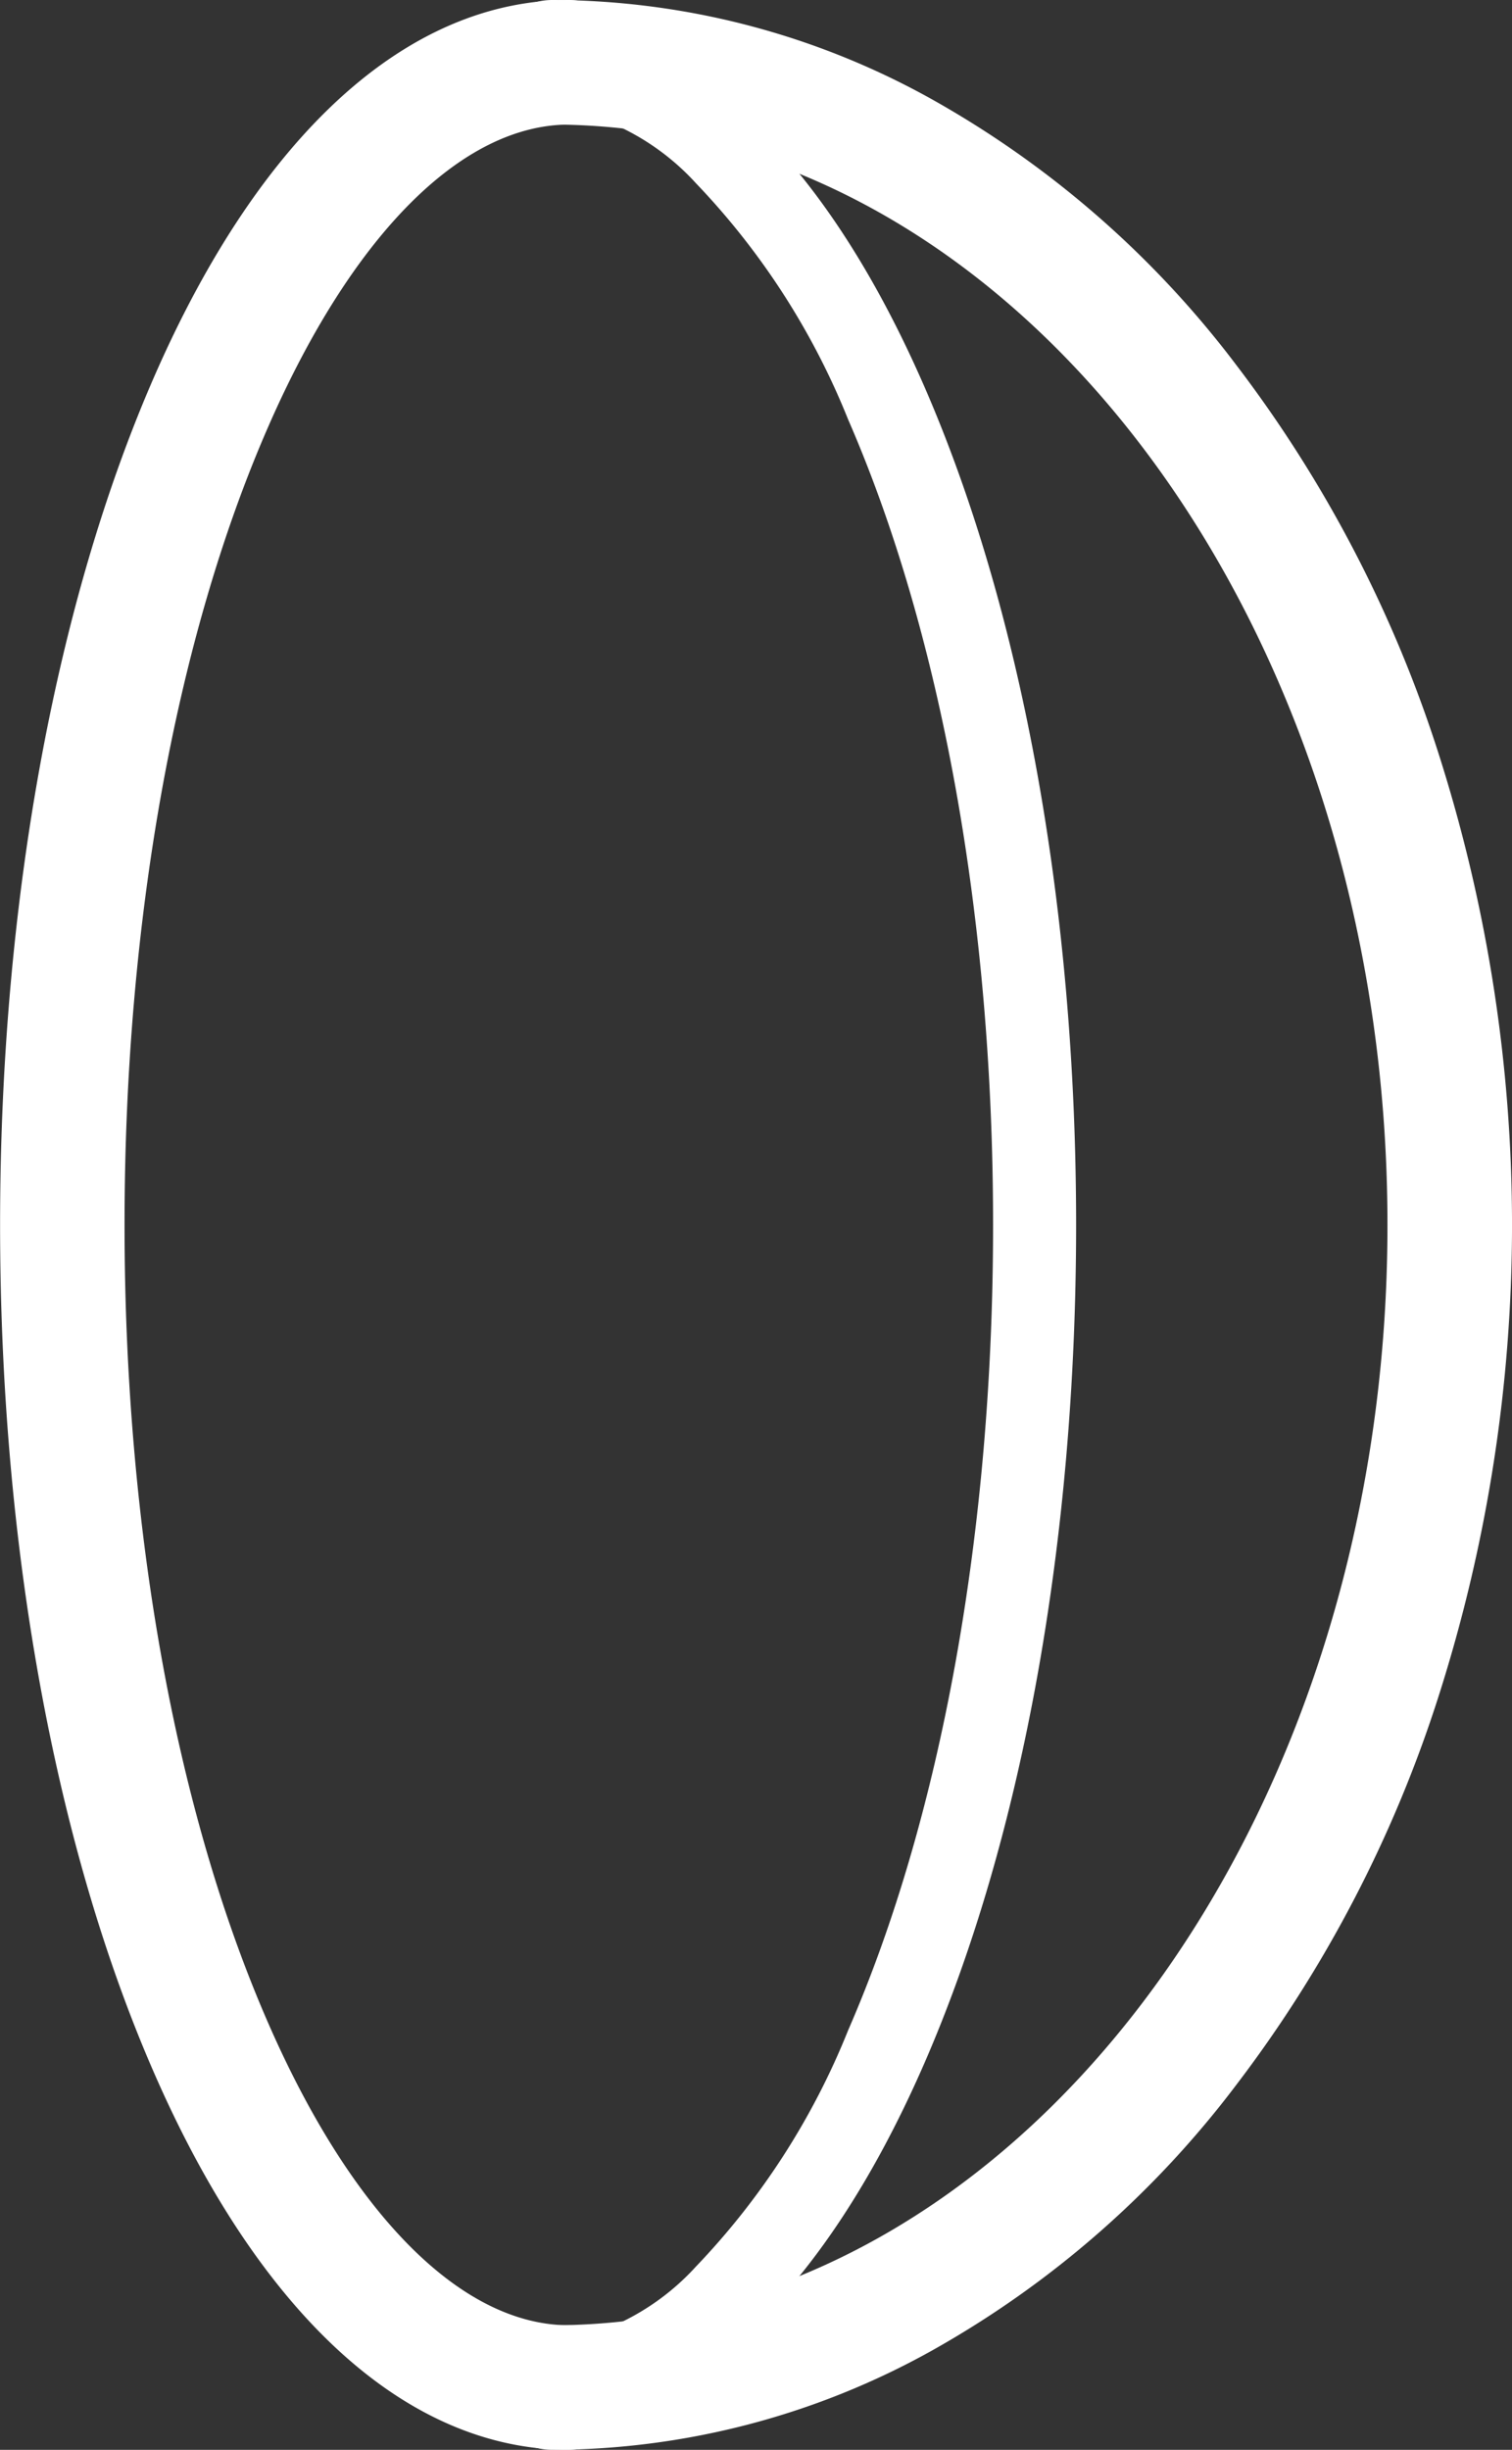
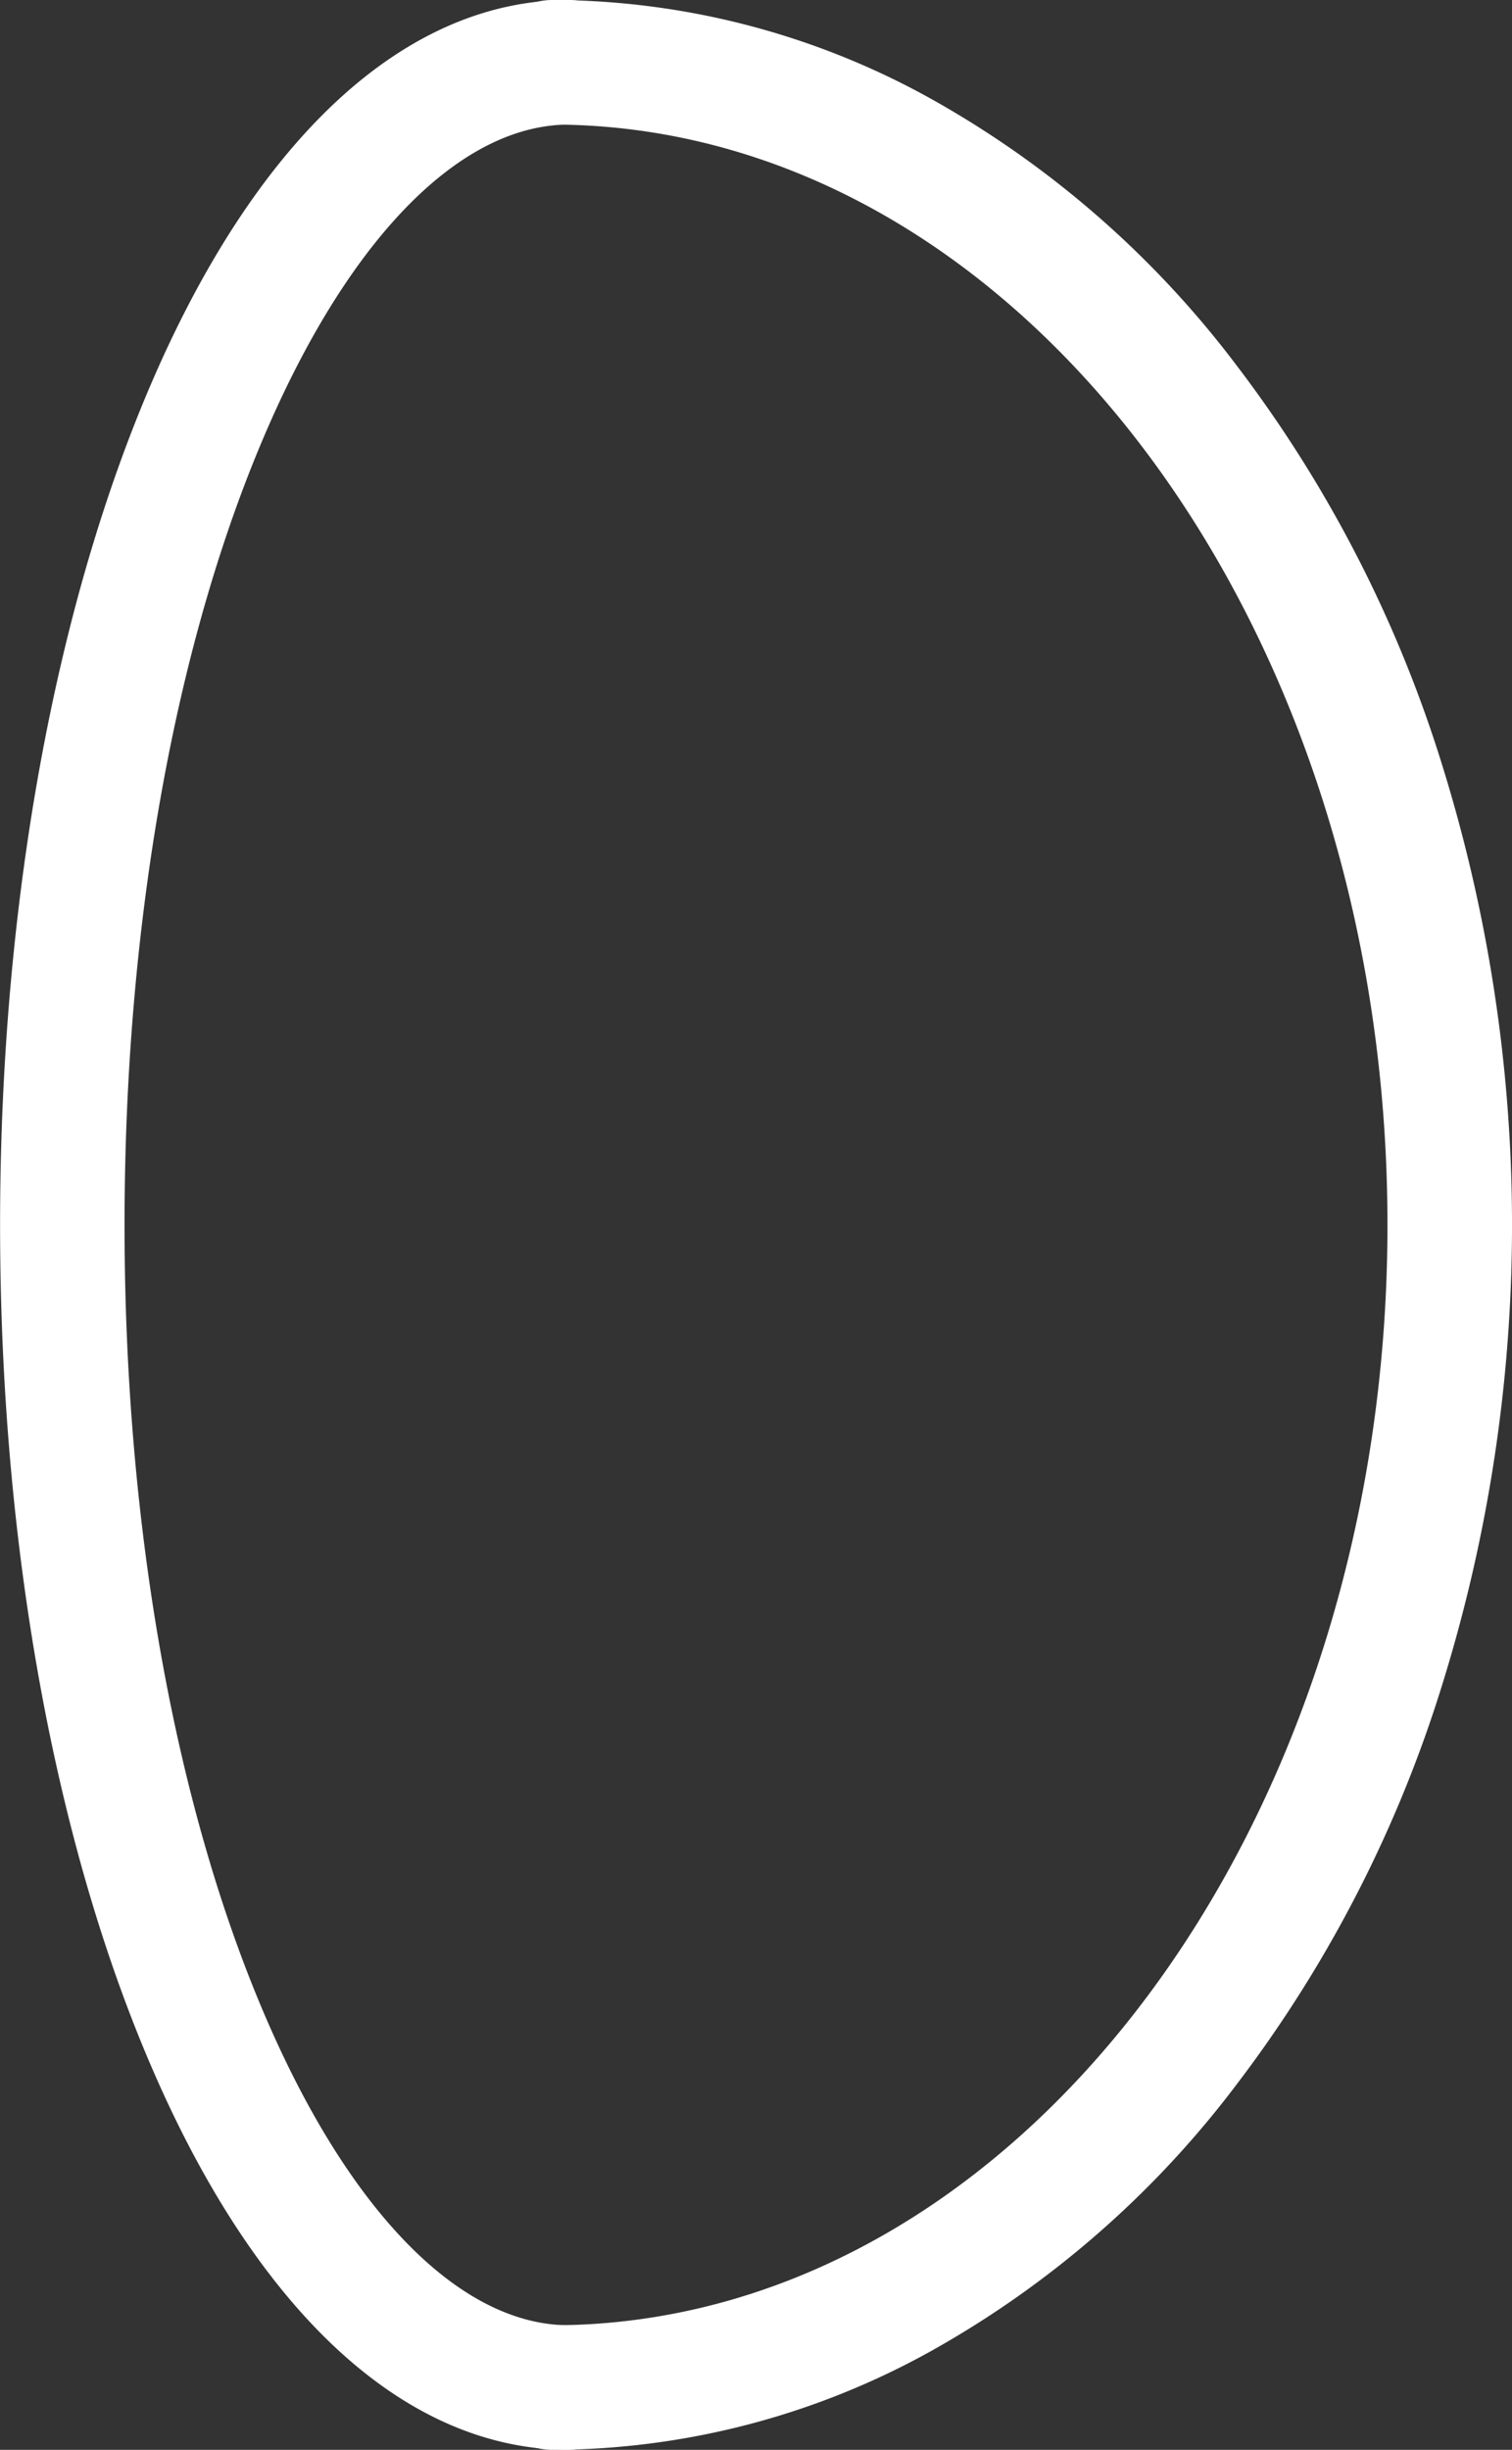
<svg xmlns="http://www.w3.org/2000/svg" width="36.422" height="59" viewBox="0 0 36.422 59">
  <rect x="0" y="0" width="36.422" height="59" fill="#333333" stroke="none" />
  <g transform="translate(-630.078 -322.5)">
    <path d="M643.378,381.5a1.5,1.5,0,0,1,0-3c11.1,0,20.122-11.888,20.122-26.5s-9.027-26.5-20.122-26.5a1.5,1.5,0,0,1,0-3,18.84,18.84,0,0,1,9.137,2.385,23.7,23.7,0,0,1,7.339,6.4,30.943,30.943,0,0,1,4.873,9.351,37.3,37.3,0,0,1,0,22.729,30.943,30.943,0,0,1-4.873,9.351,23.7,23.7,0,0,1-7.339,6.4A18.84,18.84,0,0,1,643.378,381.5Z" fill="#fff" />
    <path d="M643.789,381.5c-3.9,0-7.45-3.232-10.009-9.1-2.387-5.473-3.7-12.718-3.7-20.4s1.315-14.925,3.7-20.4c2.56-5.869,6.114-9.1,10.009-9.1a1.5,1.5,0,0,1,0,3c-2.59,0-5.236,2.661-7.26,7.3-2.226,5.1-3.451,11.922-3.451,19.2s1.226,14.1,3.451,19.2c2.023,4.64,4.669,7.3,7.26,7.3a1.5,1.5,0,0,1,0,3Z" fill="#fff" />
-     <path d="M642.789,381a1,1,0,0,1,0-2,5.878,5.878,0,0,0,4.057-1.918,17.779,17.779,0,0,0,3.661-5.683C652.759,366.234,654,359.345,654,352s-1.241-14.234-3.493-19.4a17.779,17.779,0,0,0-3.661-5.683A5.878,5.878,0,0,0,642.789,325a1,1,0,0,1,0-2c3.684,0,7.076,3.126,9.551,8.8,2.36,5.412,3.66,12.585,3.66,20.2s-1.3,14.787-3.66,20.2C649.865,377.874,646.473,381,642.789,381Z" fill="#fff" />
  </g>
</svg>